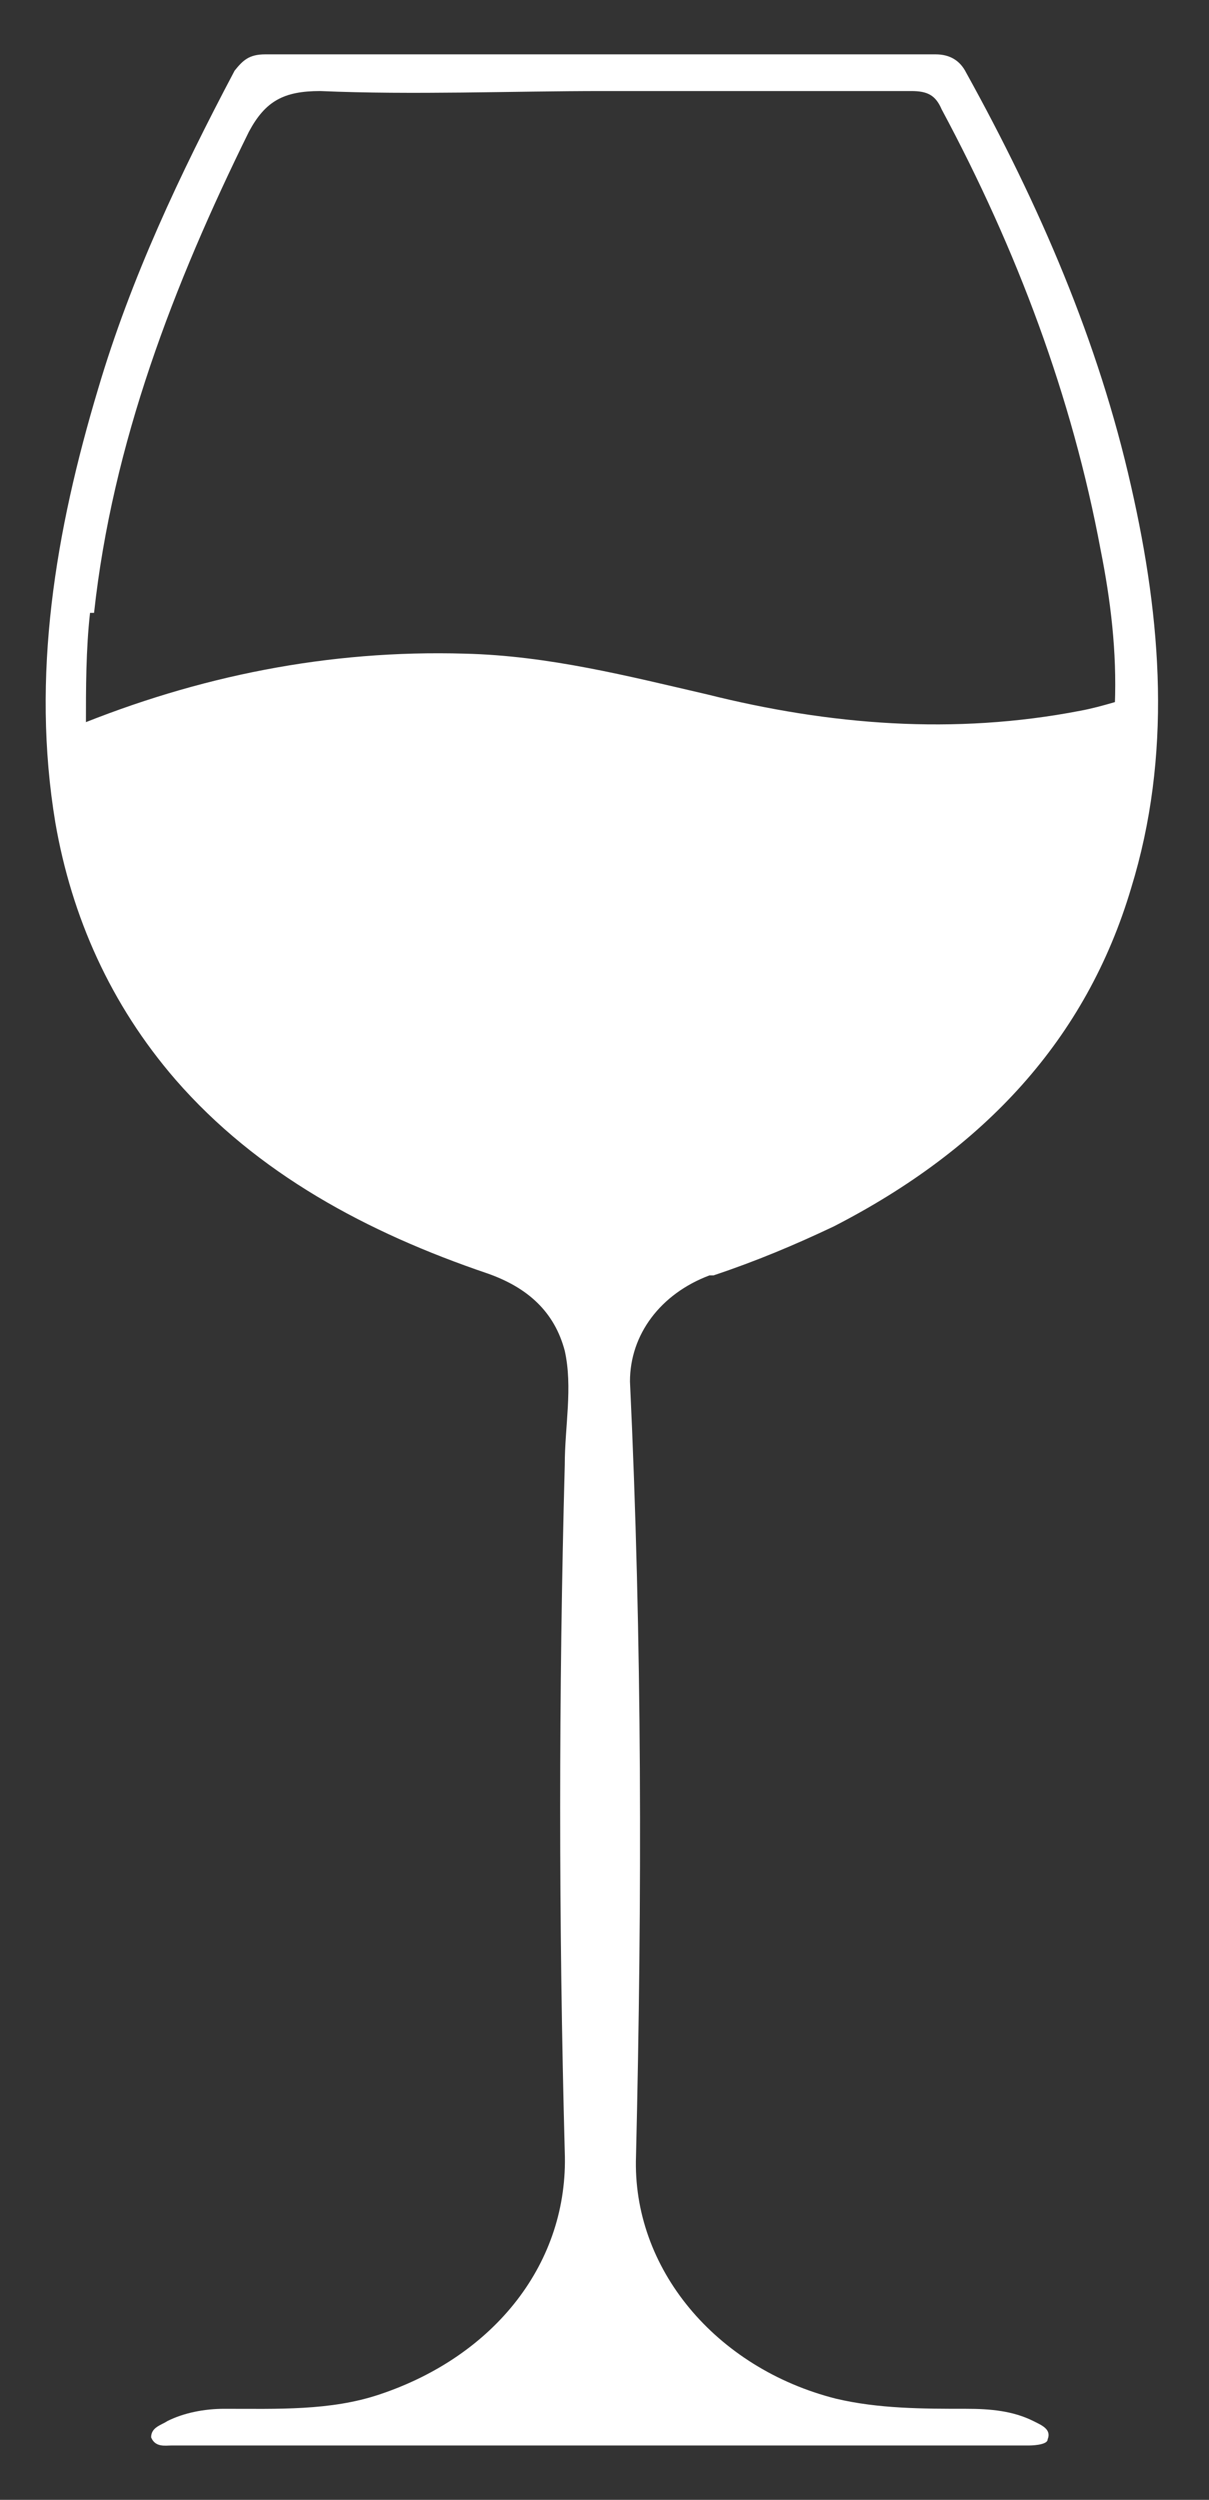
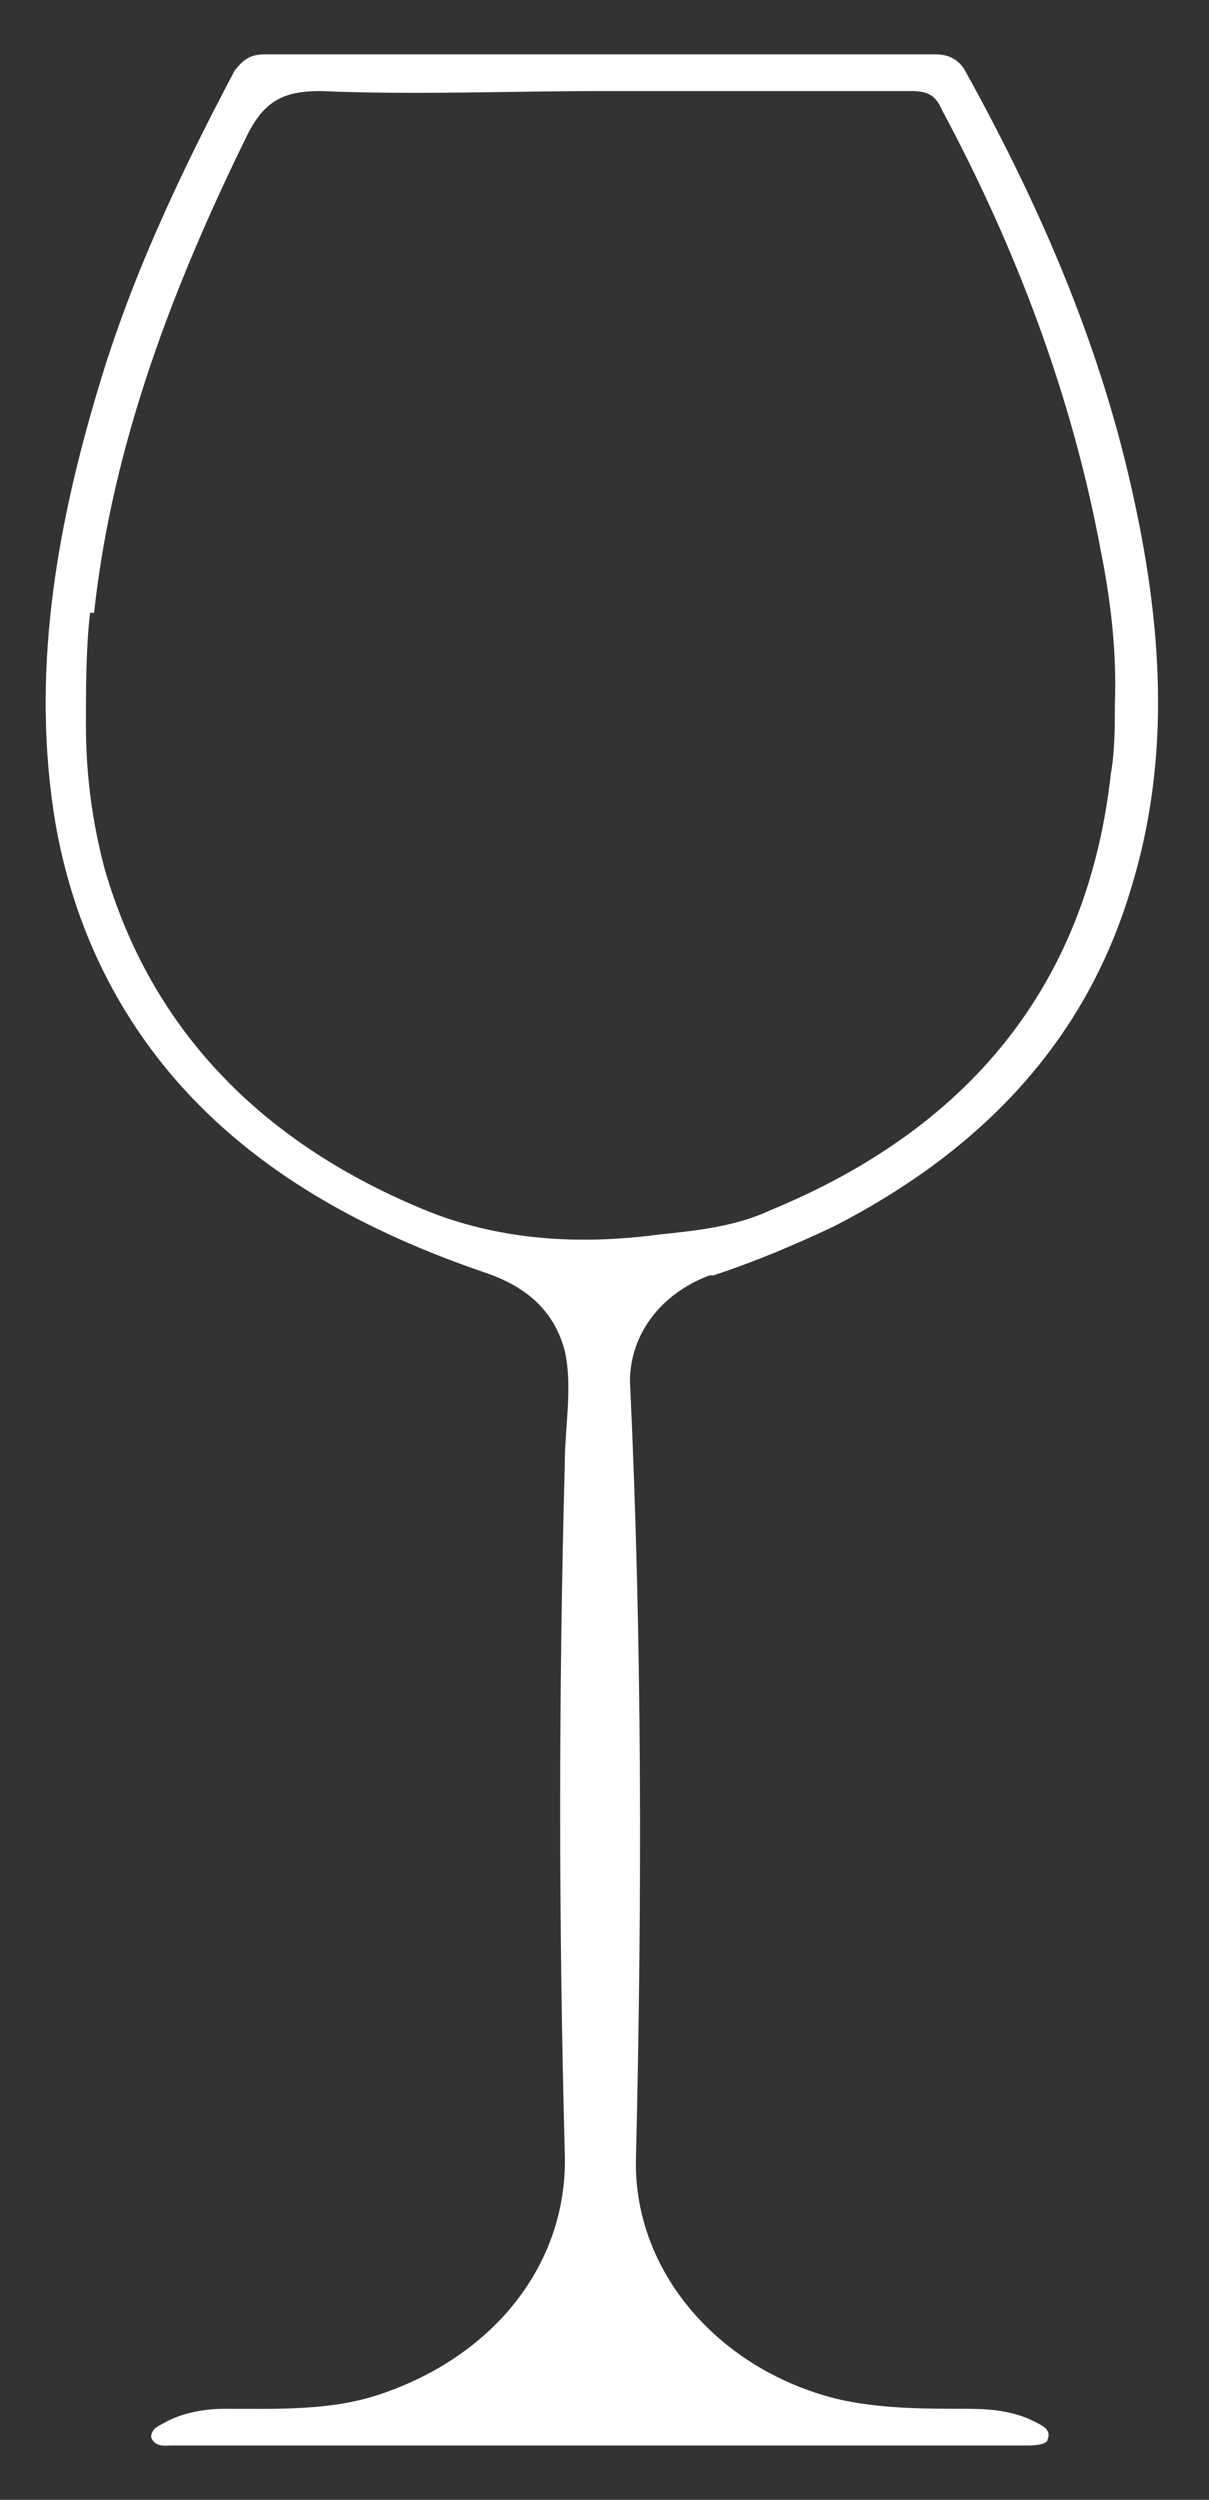
<svg xmlns="http://www.w3.org/2000/svg" width="15" height="31" viewBox="0 0 15 31" fill="none">
  <rect x="0" y="0" width="15" height="31" fill="#333333" stroke="none" />
  <path d="M8.852 15.816C9.383 15.639 9.863 15.437 10.344 15.209C12.214 14.249 13.478 12.884 14.034 11.013C14.54 9.37 14.414 7.701 14.034 6.033C13.63 4.238 12.897 2.544 11.987 0.901C11.911 0.75 11.784 0.674 11.607 0.674H3.291C3.088 0.674 3.013 0.75 2.911 0.876C2.229 2.165 1.622 3.455 1.218 4.82C0.687 6.589 0.384 8.384 0.687 10.204C0.889 11.367 1.369 12.454 2.178 13.389C3.19 14.552 4.555 15.285 6.046 15.791C6.552 15.968 6.88 16.271 7.007 16.751C7.108 17.206 7.007 17.687 7.007 18.167C6.931 20.998 6.931 23.83 7.007 26.686C7.057 28.051 6.147 29.214 4.706 29.694C4.1 29.897 3.442 29.871 2.785 29.871C2.532 29.871 2.279 29.922 2.077 30.023C2.001 30.074 1.875 30.099 1.875 30.225C1.926 30.352 2.052 30.326 2.128 30.326H12.77C12.77 30.326 12.998 30.326 12.998 30.25C13.049 30.124 12.922 30.074 12.821 30.023C12.568 29.897 12.29 29.871 11.987 29.871C11.456 29.871 10.9 29.871 10.369 29.745C8.877 29.366 7.841 28.127 7.891 26.737C7.967 23.526 7.967 20.341 7.816 17.131C7.816 16.549 8.195 16.044 8.802 15.816H8.852ZM1.167 7.6C1.395 5.502 2.153 3.53 3.088 1.634C3.291 1.255 3.518 1.129 3.973 1.129C5.136 1.179 6.324 1.129 7.487 1.129H11.304C11.506 1.129 11.607 1.179 11.683 1.356C12.619 3.101 13.301 4.921 13.655 6.817C13.781 7.449 13.857 8.081 13.832 8.738C13.832 9.016 13.832 9.319 13.782 9.597C13.504 12.1 12.138 13.945 9.56 15.007C9.13 15.209 8.65 15.26 8.17 15.31C7.209 15.437 6.248 15.386 5.338 15.032C3.265 14.198 1.875 12.783 1.294 10.76C1.142 10.179 1.066 9.597 1.066 8.991C1.066 8.536 1.066 8.055 1.117 7.6H1.167Z" fill="white" />
-   <path d="M14.288 8.612C14.187 11.241 13.075 13.364 10.521 14.729C8.802 15.665 6.957 15.741 5.137 15.033C3.342 14.35 2.053 13.137 1.294 11.468C0.991 10.786 0.839 10.053 0.713 9.32C0.713 9.143 0.763 9.092 0.915 9.016C2.457 8.384 4.075 8.056 5.769 8.106C6.805 8.131 7.791 8.384 8.777 8.612C10.294 8.991 11.836 9.117 13.403 8.814C13.681 8.763 13.959 8.662 14.263 8.586L14.288 8.612Z" fill="white" />
</svg>